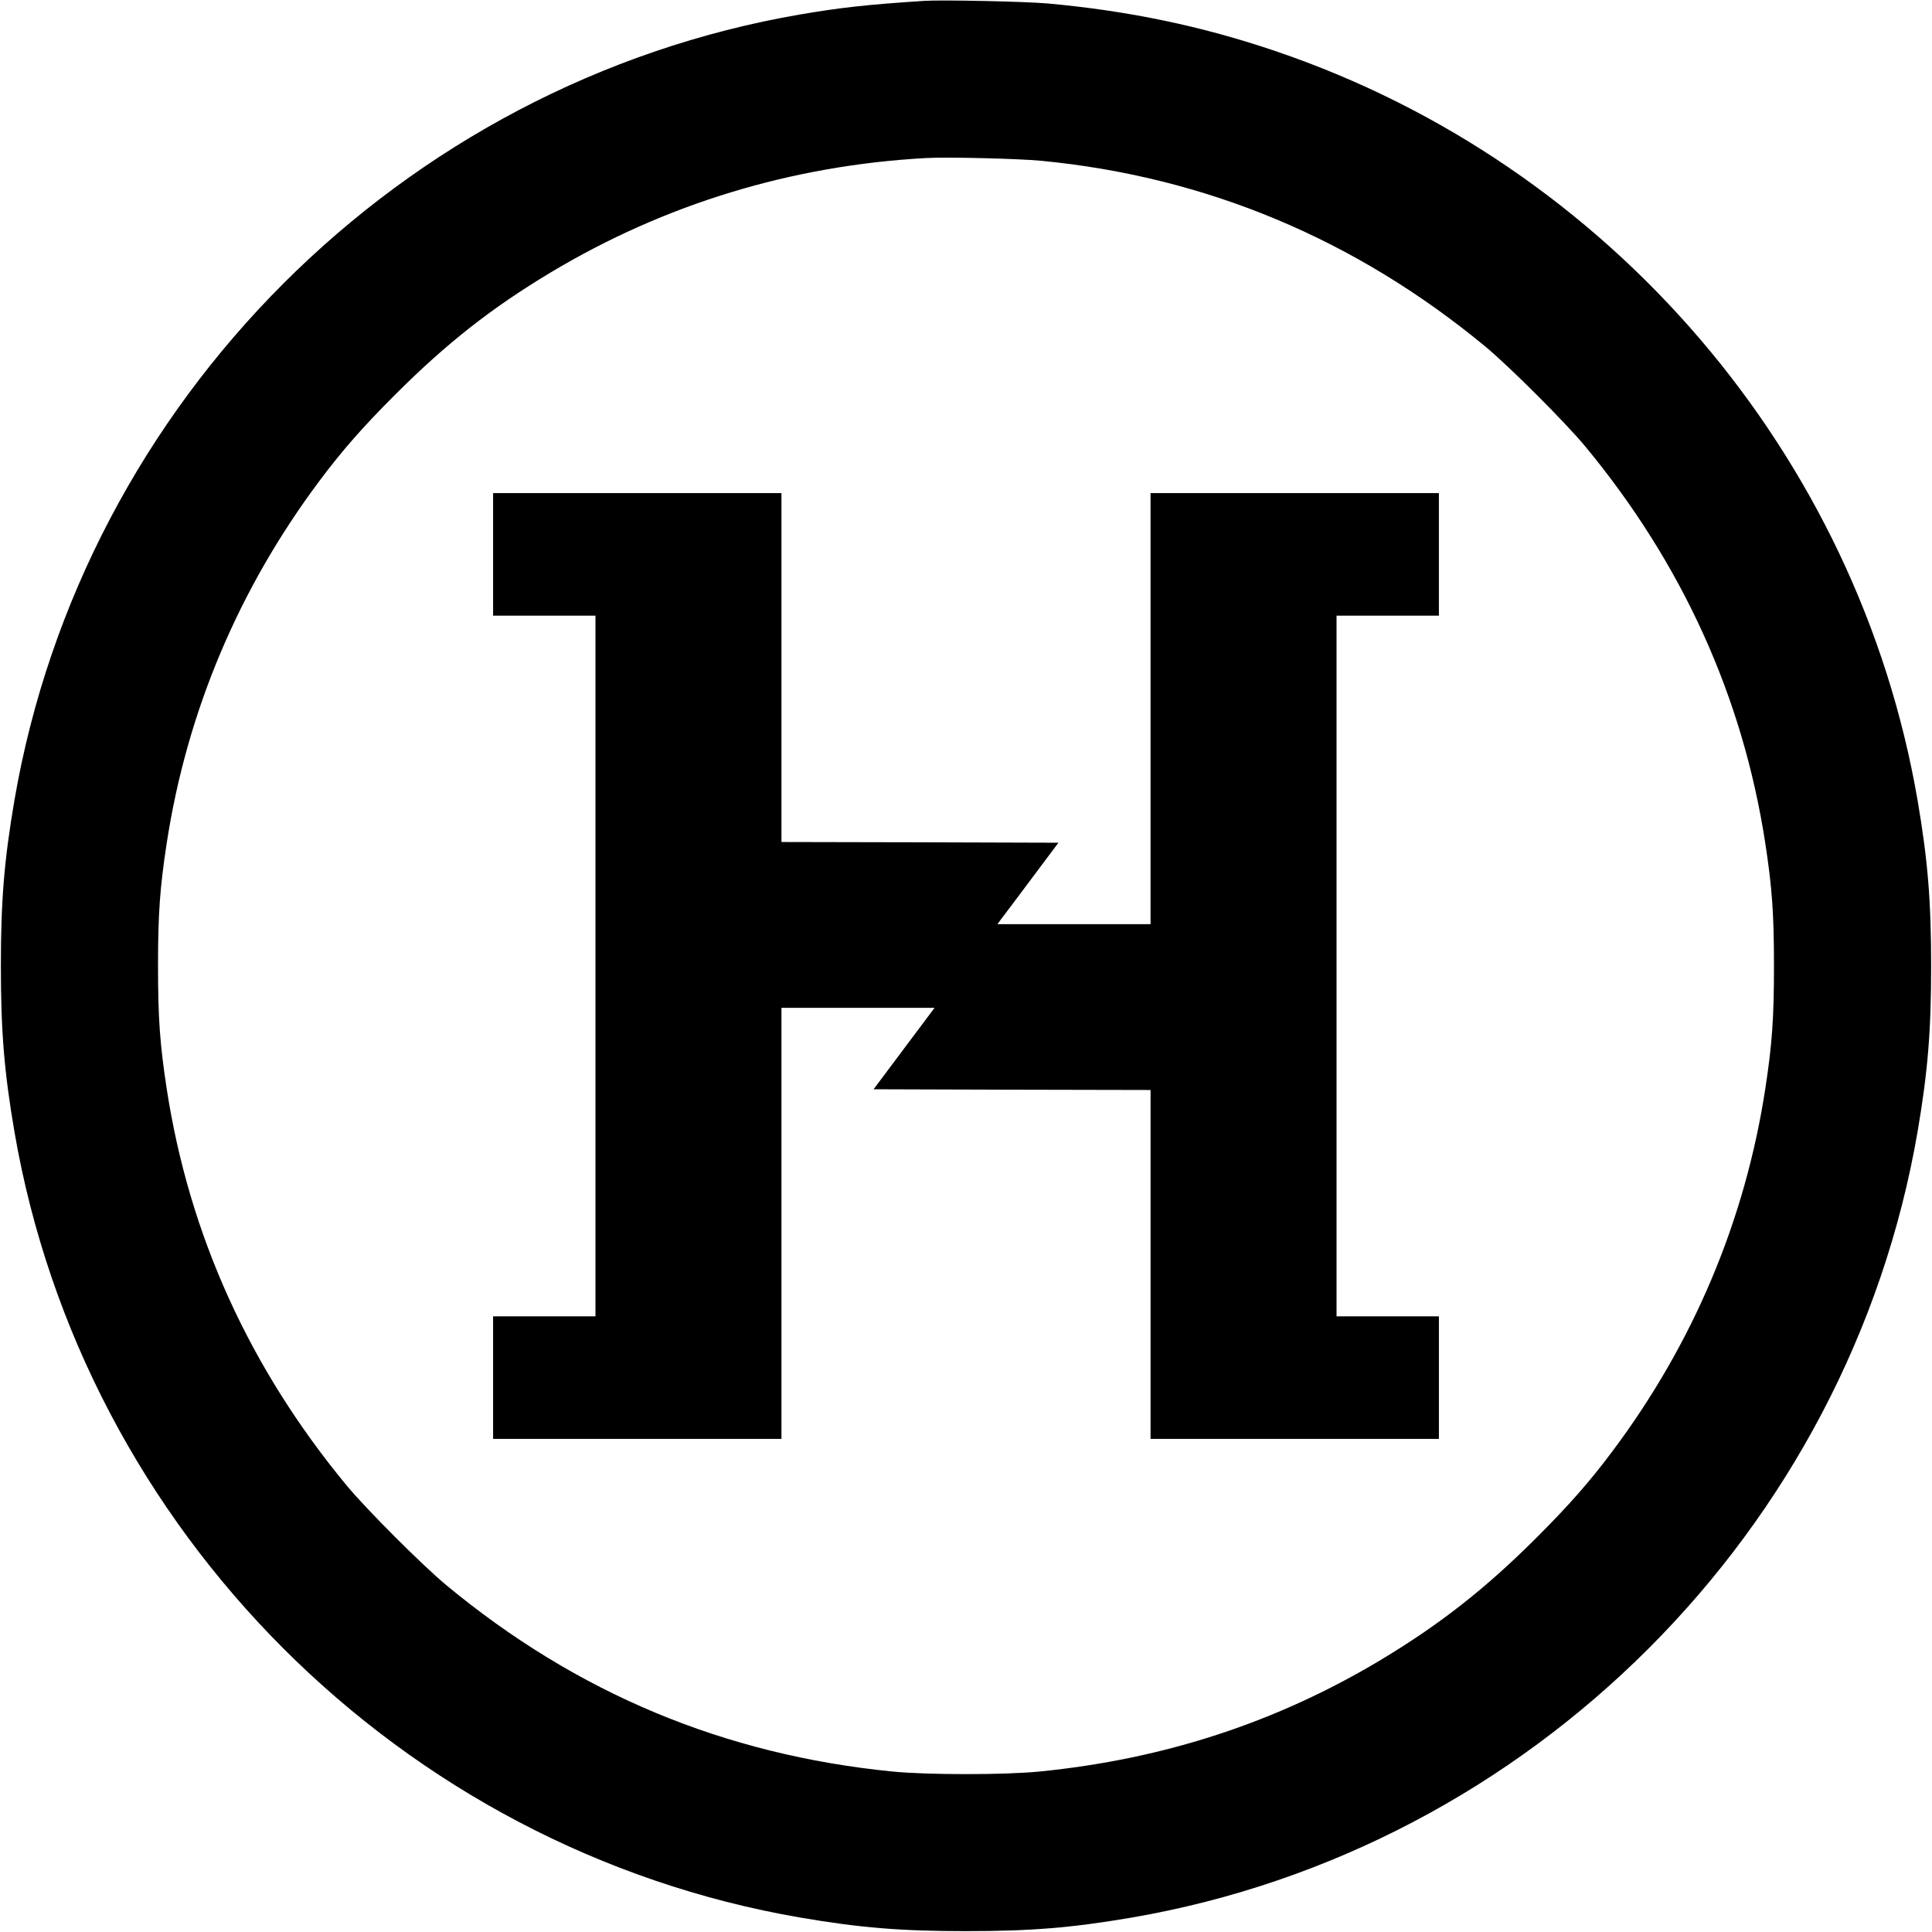
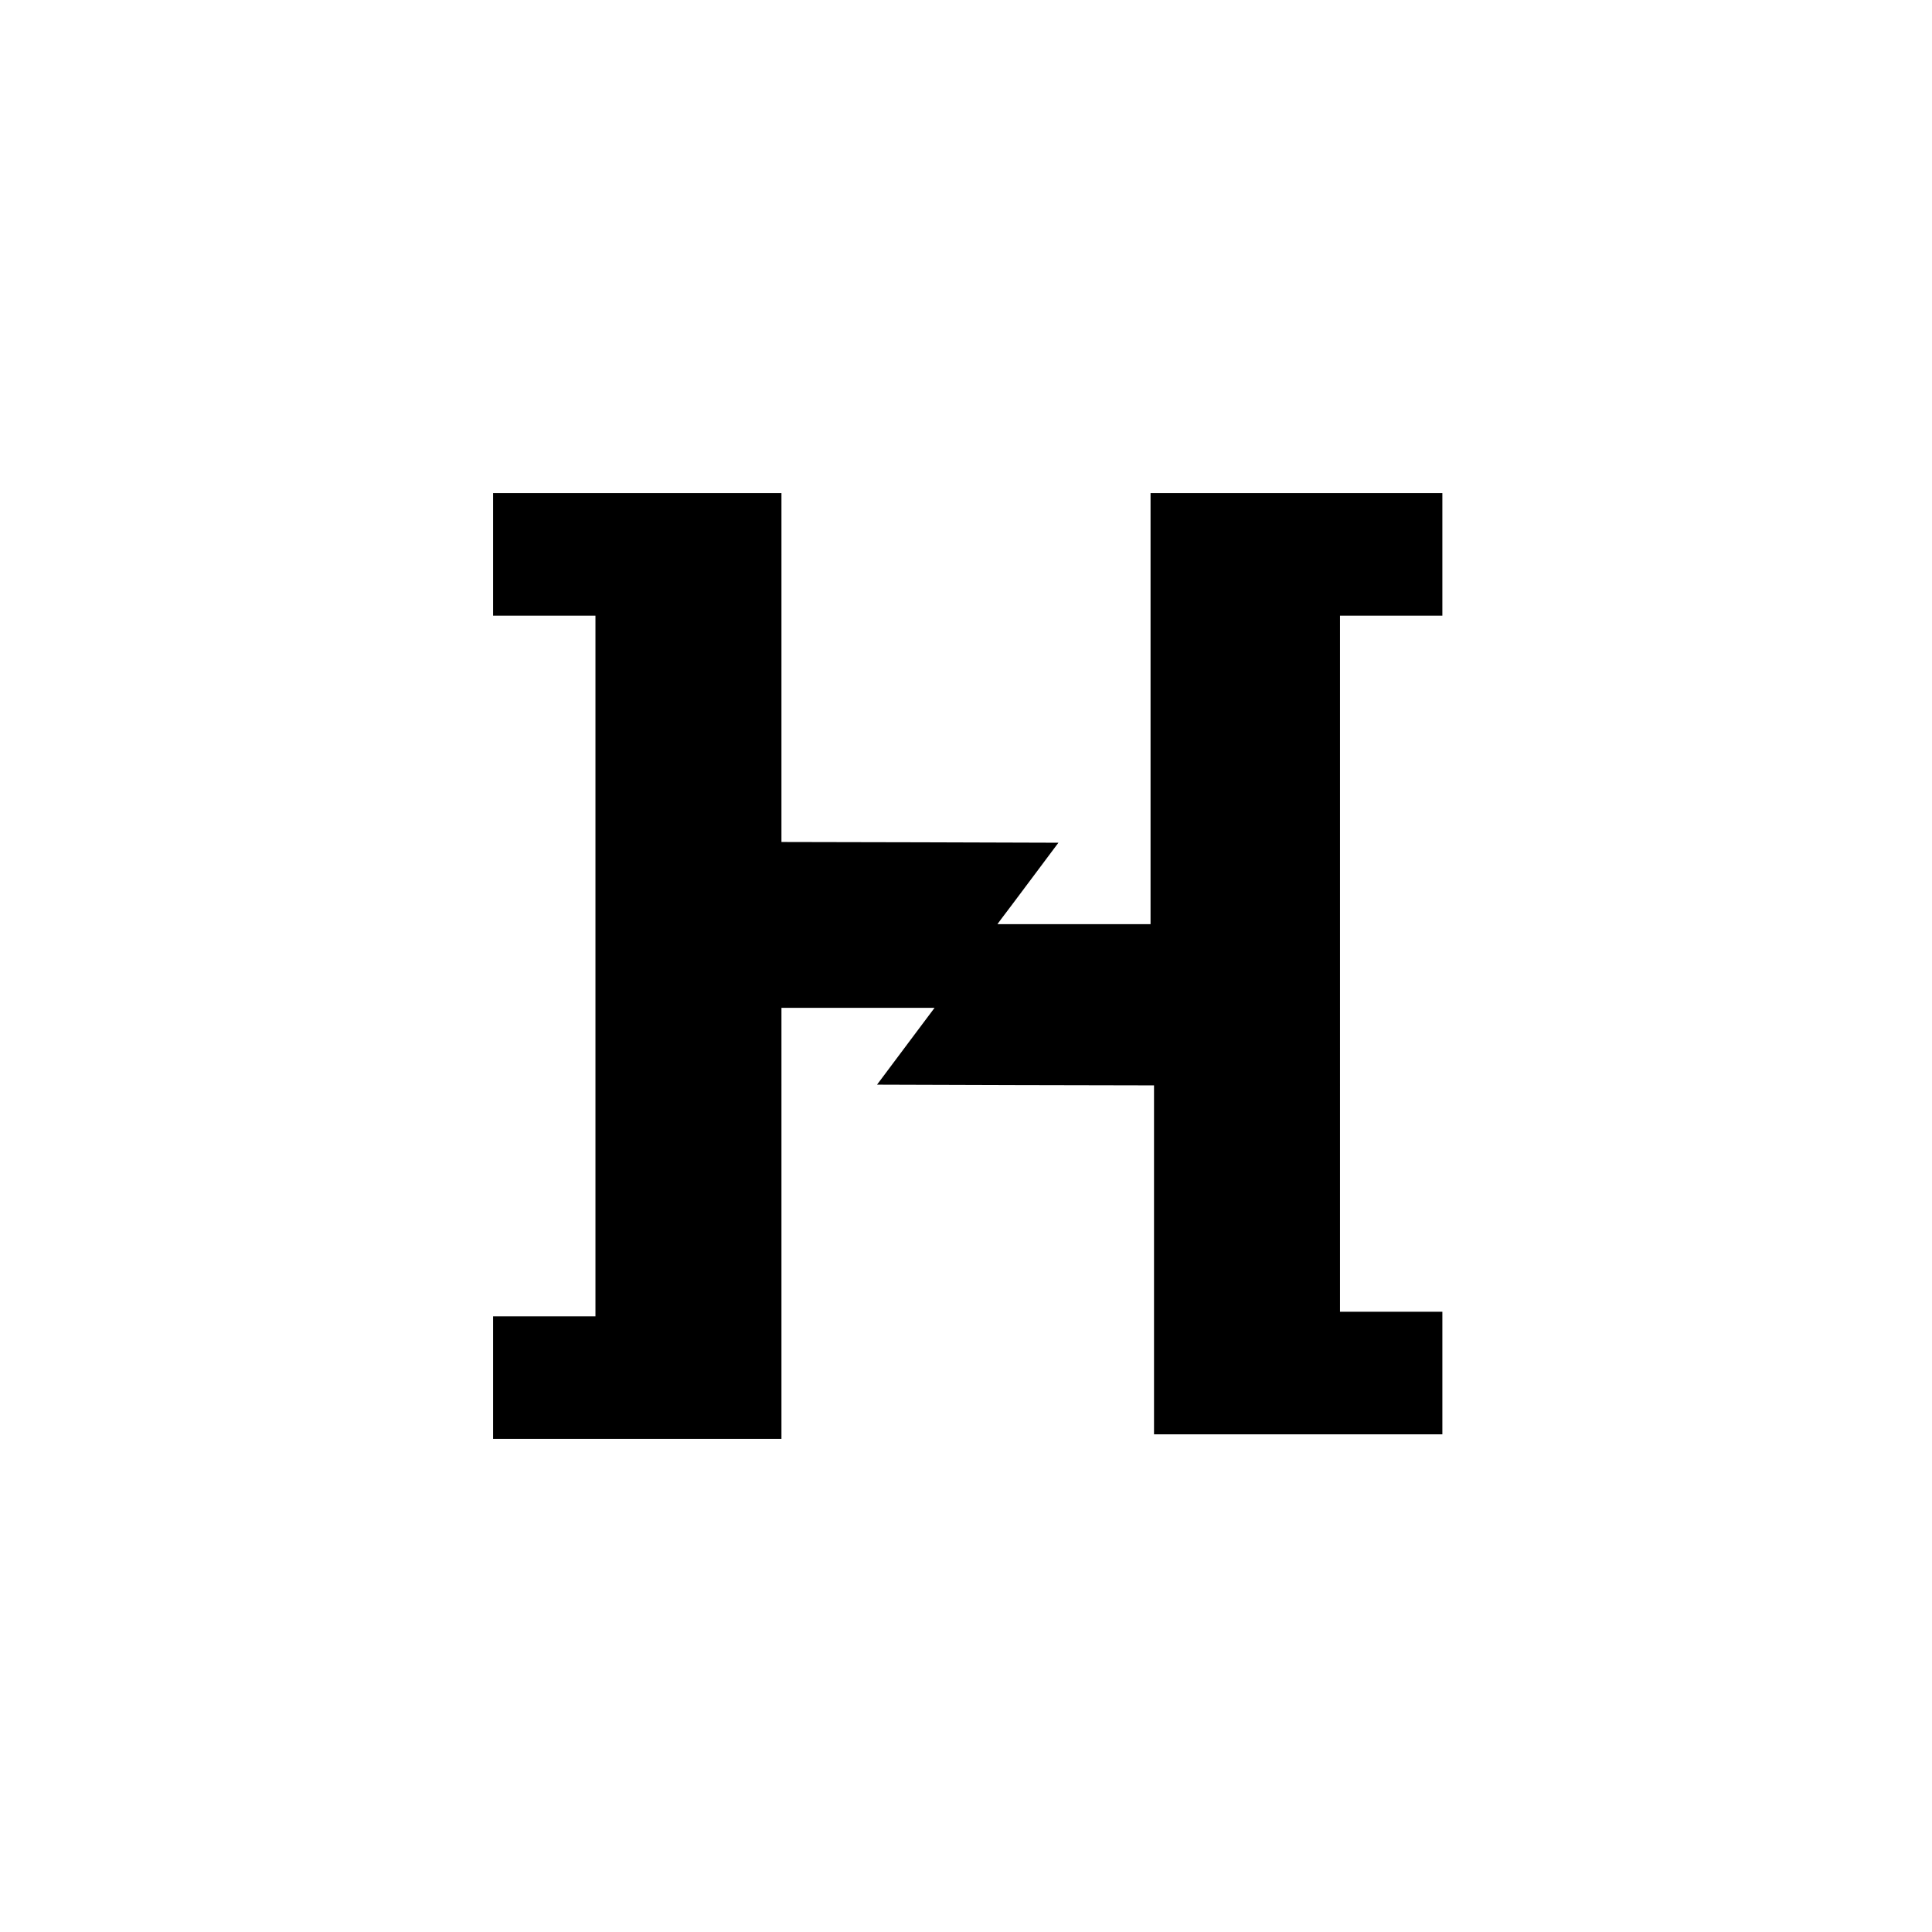
<svg xmlns="http://www.w3.org/2000/svg" version="1" width="1786.667" height="1786.667" viewBox="0 0 1340 1340">
-   <path d="M641 .6c-39.7 2.6-57.6 4.6-85.9 9.4C278.3 57.6 57.6 278.3 10 555.1 2.9 596.7.6 624.8.6 670s2.3 73.3 9.4 114.9c47.6 276.8 268.3 497.5 545.1 545.1 41.6 7.1 69.7 9.4 114.9 9.4s73.3-2.3 114.9-9.4c276.8-47.6 497.5-268.3 545.1-545.1 7.1-41.6 9.4-69.7 9.4-114.9s-2.3-73.3-9.4-114.9c-41.2-239.8-213.5-440.9-444.9-519.5C833.8 18.1 782.2 7.4 726.5 2.4 710.6 1 653.2-.2 641 .6zm81 110.9c114.6 11 218.4 54.5 308.5 129.1 16.7 13.9 55 52.2 68.9 68.9 67.4 81.4 109.4 173.8 125 275.5 4.7 30.8 6 48.8 6 85s-1.3 54.2-6 85c-14 91.4-49.9 176.6-106 251.5-15.7 21-29.8 37.1-52.3 59.6-35.7 35.7-67.1 60.3-108.1 85-72.3 43.4-150.4 69-237 77.6-24.3 2.4-77.7 2.4-102 0-116.8-11.6-219-54.3-309.5-129.3-16.7-13.9-55-52.2-68.9-68.9-67.4-81.4-109.4-173.8-125-275.5-4.7-30.8-6-48.8-6-85s1.3-54.2 6-85c14-91.4 50-176.7 106-251.5 15.7-21 29.8-37.1 52.3-59.6 35.7-35.7 67.1-60.4 108-84.9 79-47.4 167.1-74.3 260.6-79.4 14.6-.8 63.7.4 79.5 1.9z" />
-   <path d="M342 384.5V427h71v486h-71v85h200V699h106.2l-2.4 3.2c-1.4 1.8-10.9 14.5-21.2 28.3l-18.7 25 96 .3 96.1.2v242h200v-85h-71V427h71v-85H798v299H691.8l2.4-3.3c1.4-1.7 10.9-14.5 21.2-28.2l18.7-25-96-.3-96.1-.2V342H342v42.5z" />
+   <path d="M342 384.5V427h71v486h-71v85h200V699h106.2c-1.4 1.8-10.9 14.5-21.2 28.3l-18.7 25 96 .3 96.1.2v242h200v-85h-71V427h71v-85H798v299H691.8l2.4-3.3c1.4-1.7 10.9-14.5 21.2-28.2l18.7-25-96-.3-96.1-.2V342H342v42.5z" />
</svg>